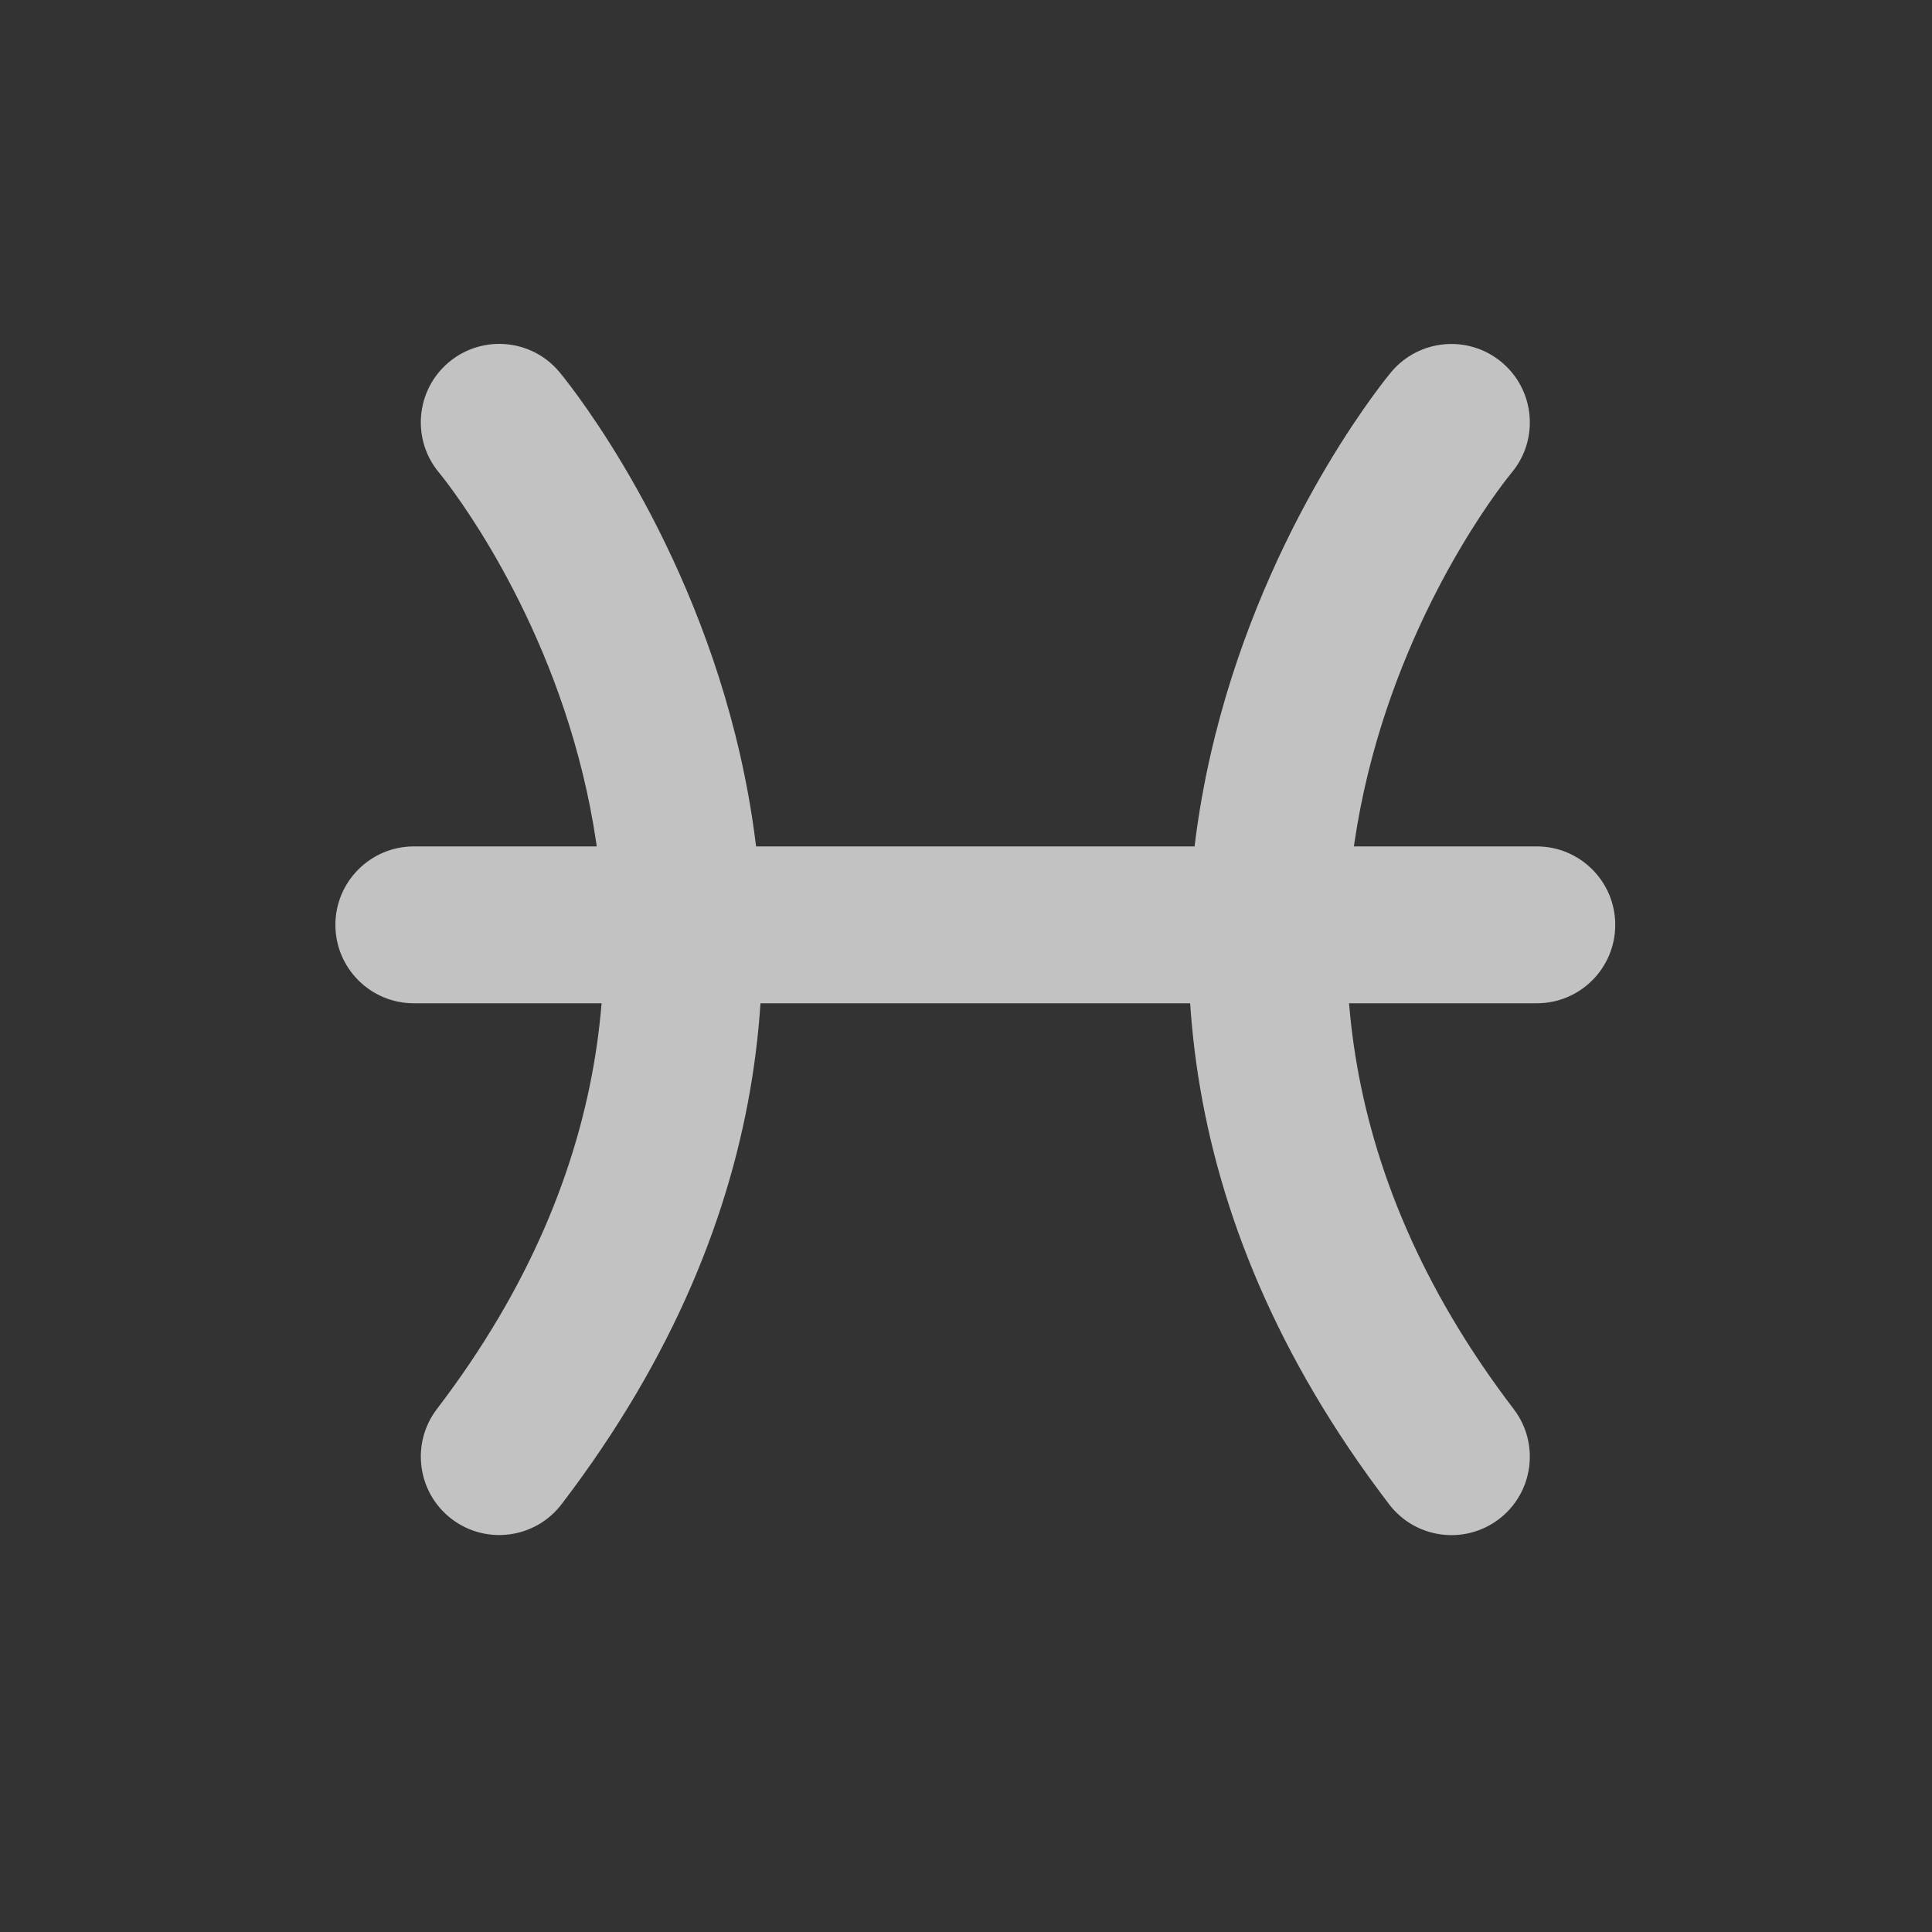
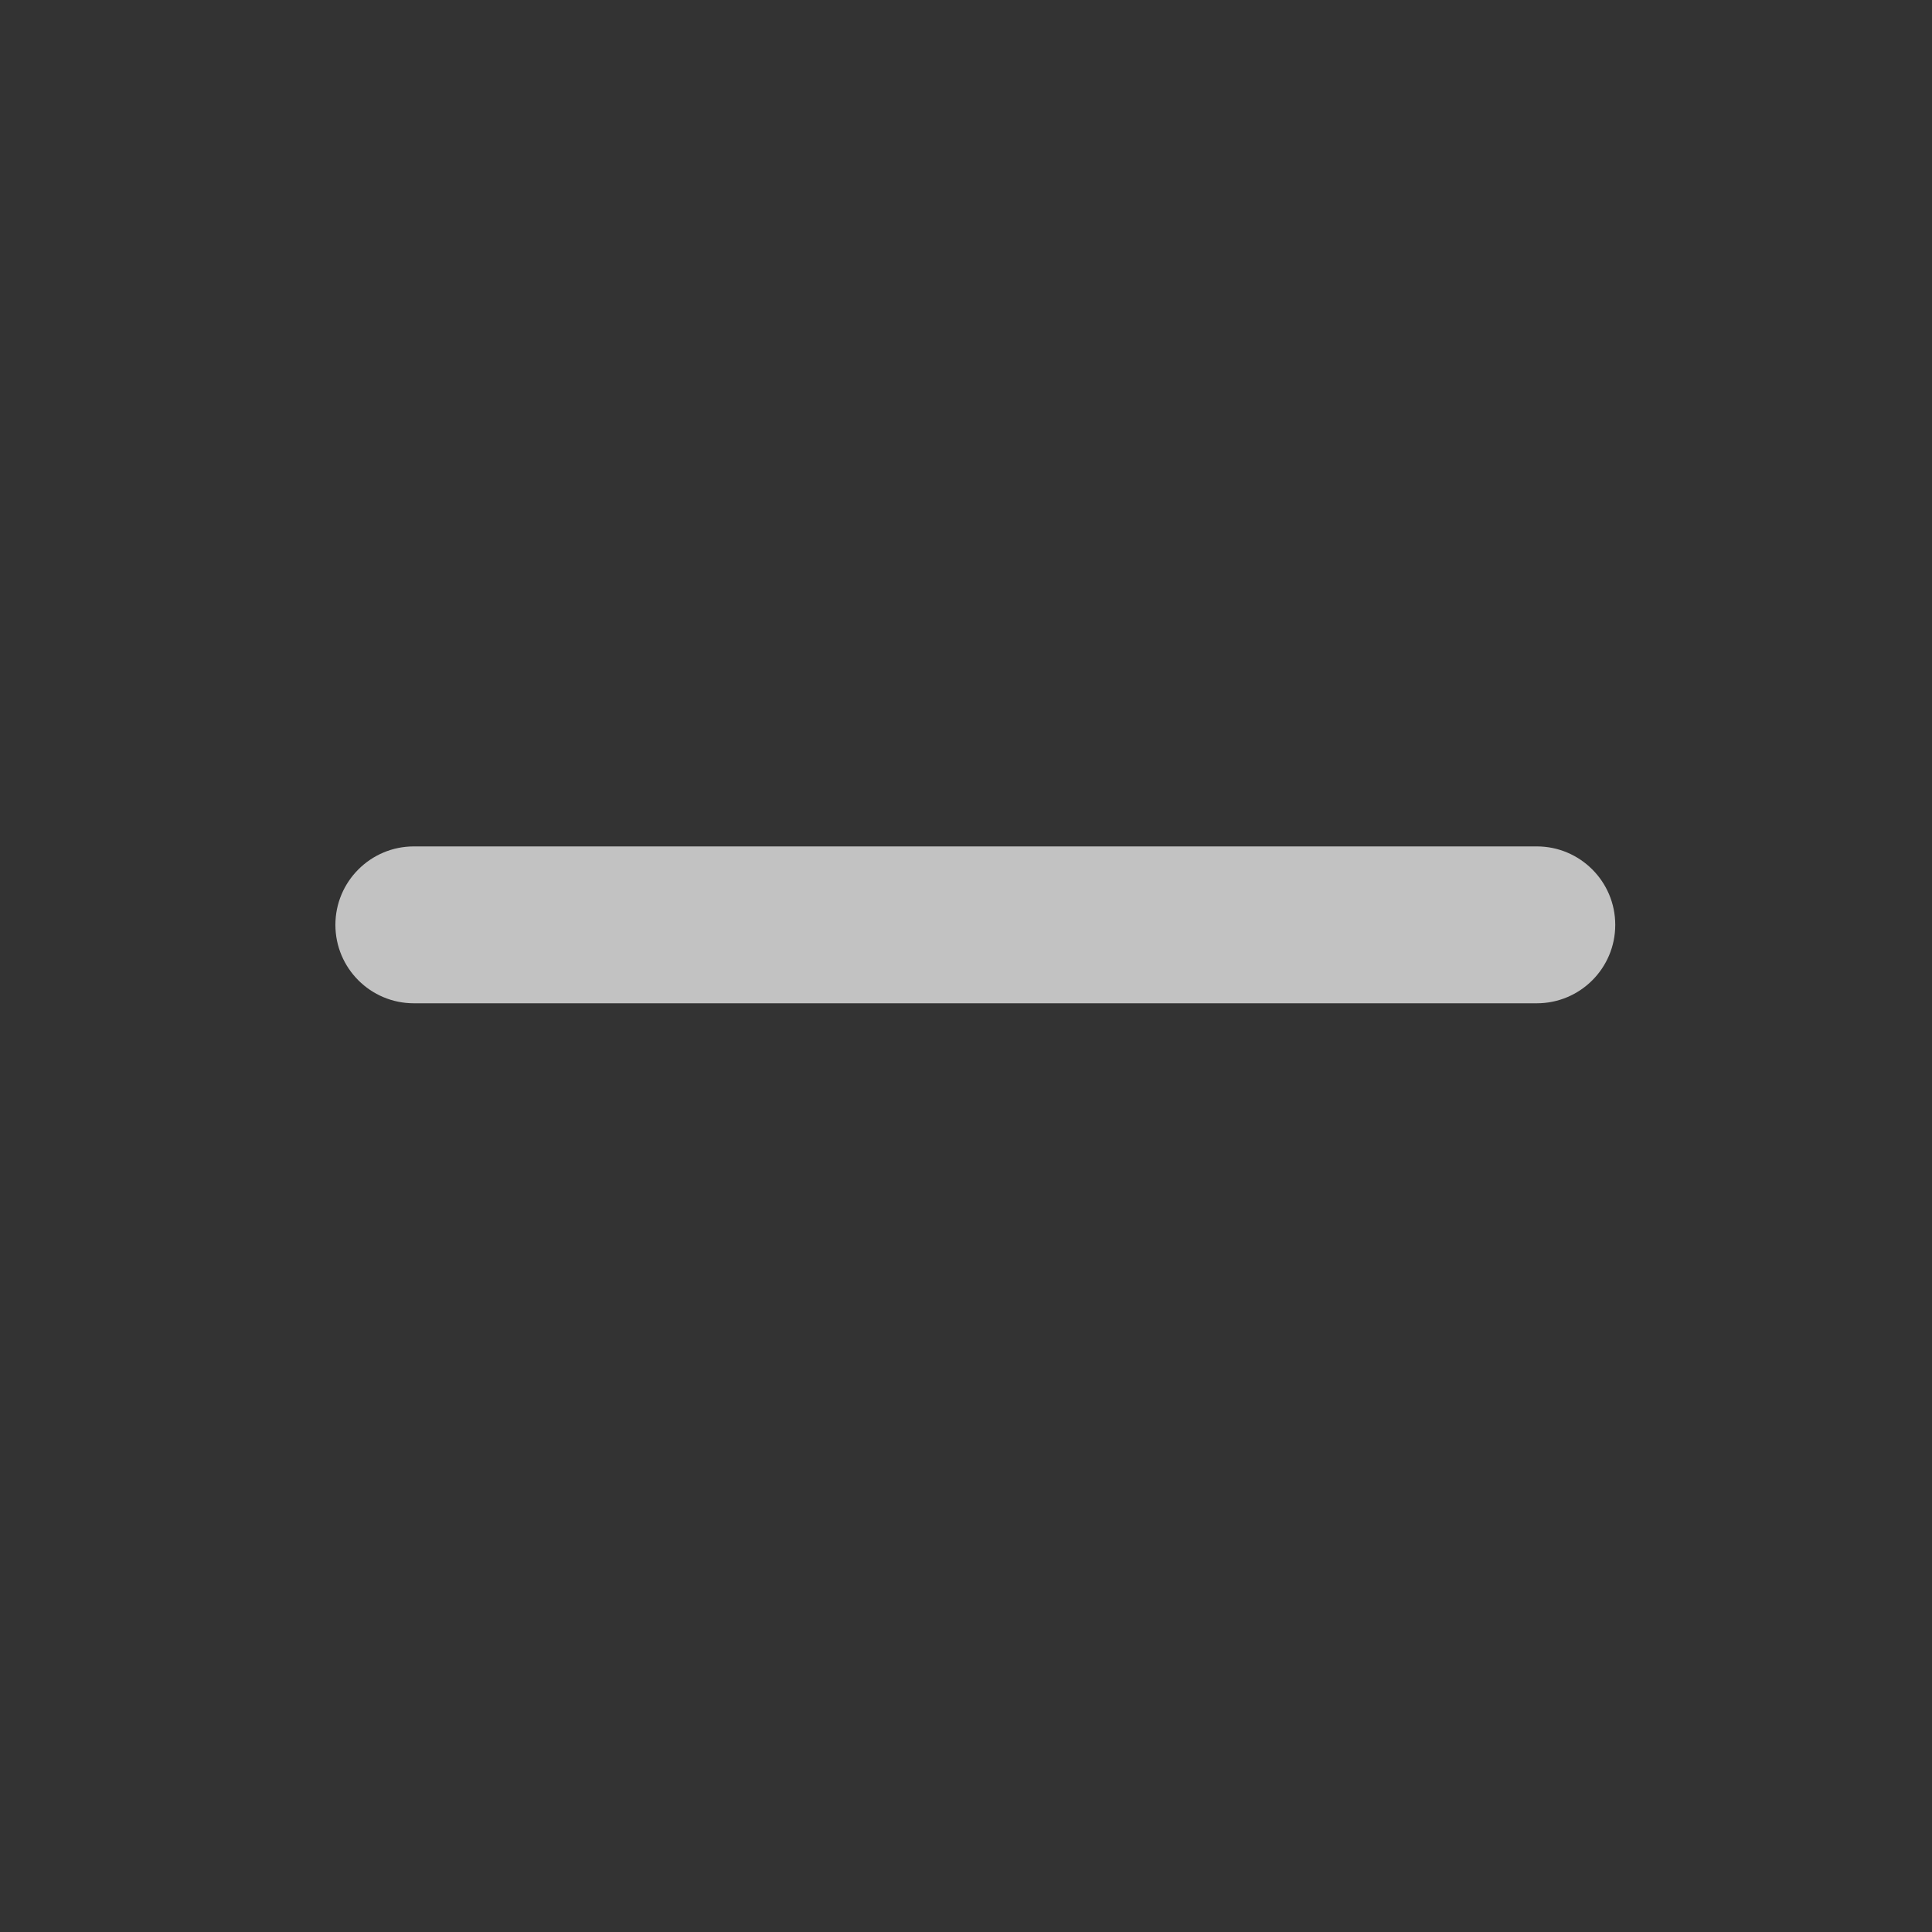
<svg xmlns="http://www.w3.org/2000/svg" preserveAspectRatio="none" width="100%" height="100%" overflow="visible" style="display: block;" viewBox="0 0 20 20" fill="none">
  <rect x="0" y="0" width="20" height="20" fill="#333333" stroke="none" />
  <g id="zodiac 12" opacity="0.7">
-     <path id="Vector" fill-rule="evenodd" clip-rule="evenodd" d="M4.546 4.894C4.546 4.894 8.399 9.509 4.523 14.586C4.251 14.942 4.319 15.452 4.675 15.724C5.031 15.996 5.541 15.928 5.813 15.572C10.502 9.432 5.79 3.85 5.79 3.85C5.502 3.506 4.989 3.462 4.646 3.75C4.303 4.038 4.258 4.551 4.546 4.894Z" fill="white" />
-     <path id="Vector_2" fill-rule="evenodd" clip-rule="evenodd" d="M14.403 3.85C14.403 3.85 9.691 9.432 14.38 15.572C14.652 15.929 15.162 15.997 15.518 15.725C15.874 15.453 15.942 14.943 15.67 14.587C11.794 9.51 15.647 4.895 15.647 4.895C15.935 4.552 15.89 4.039 15.547 3.751C15.204 3.463 14.692 3.507 14.403 3.85Z" fill="white" />
-     <path id="Vector_3" fill-rule="evenodd" clip-rule="evenodd" d="M4.284 10.386H15.909C16.357 10.386 16.721 10.023 16.721 9.574C16.721 9.126 16.357 8.762 15.909 8.762H4.284C3.836 8.762 3.472 9.126 3.472 9.574C3.472 10.023 3.836 10.386 4.284 10.386Z" fill="white" />
+     <path id="Vector_3" fill-rule="evenodd" clip-rule="evenodd" d="M4.284 10.386H15.909C16.357 10.386 16.721 10.023 16.721 9.574C16.721 9.126 16.357 8.762 15.909 8.762H4.284C3.836 8.762 3.472 9.126 3.472 9.574C3.472 10.023 3.836 10.386 4.284 10.386" fill="white" />
  </g>
</svg>